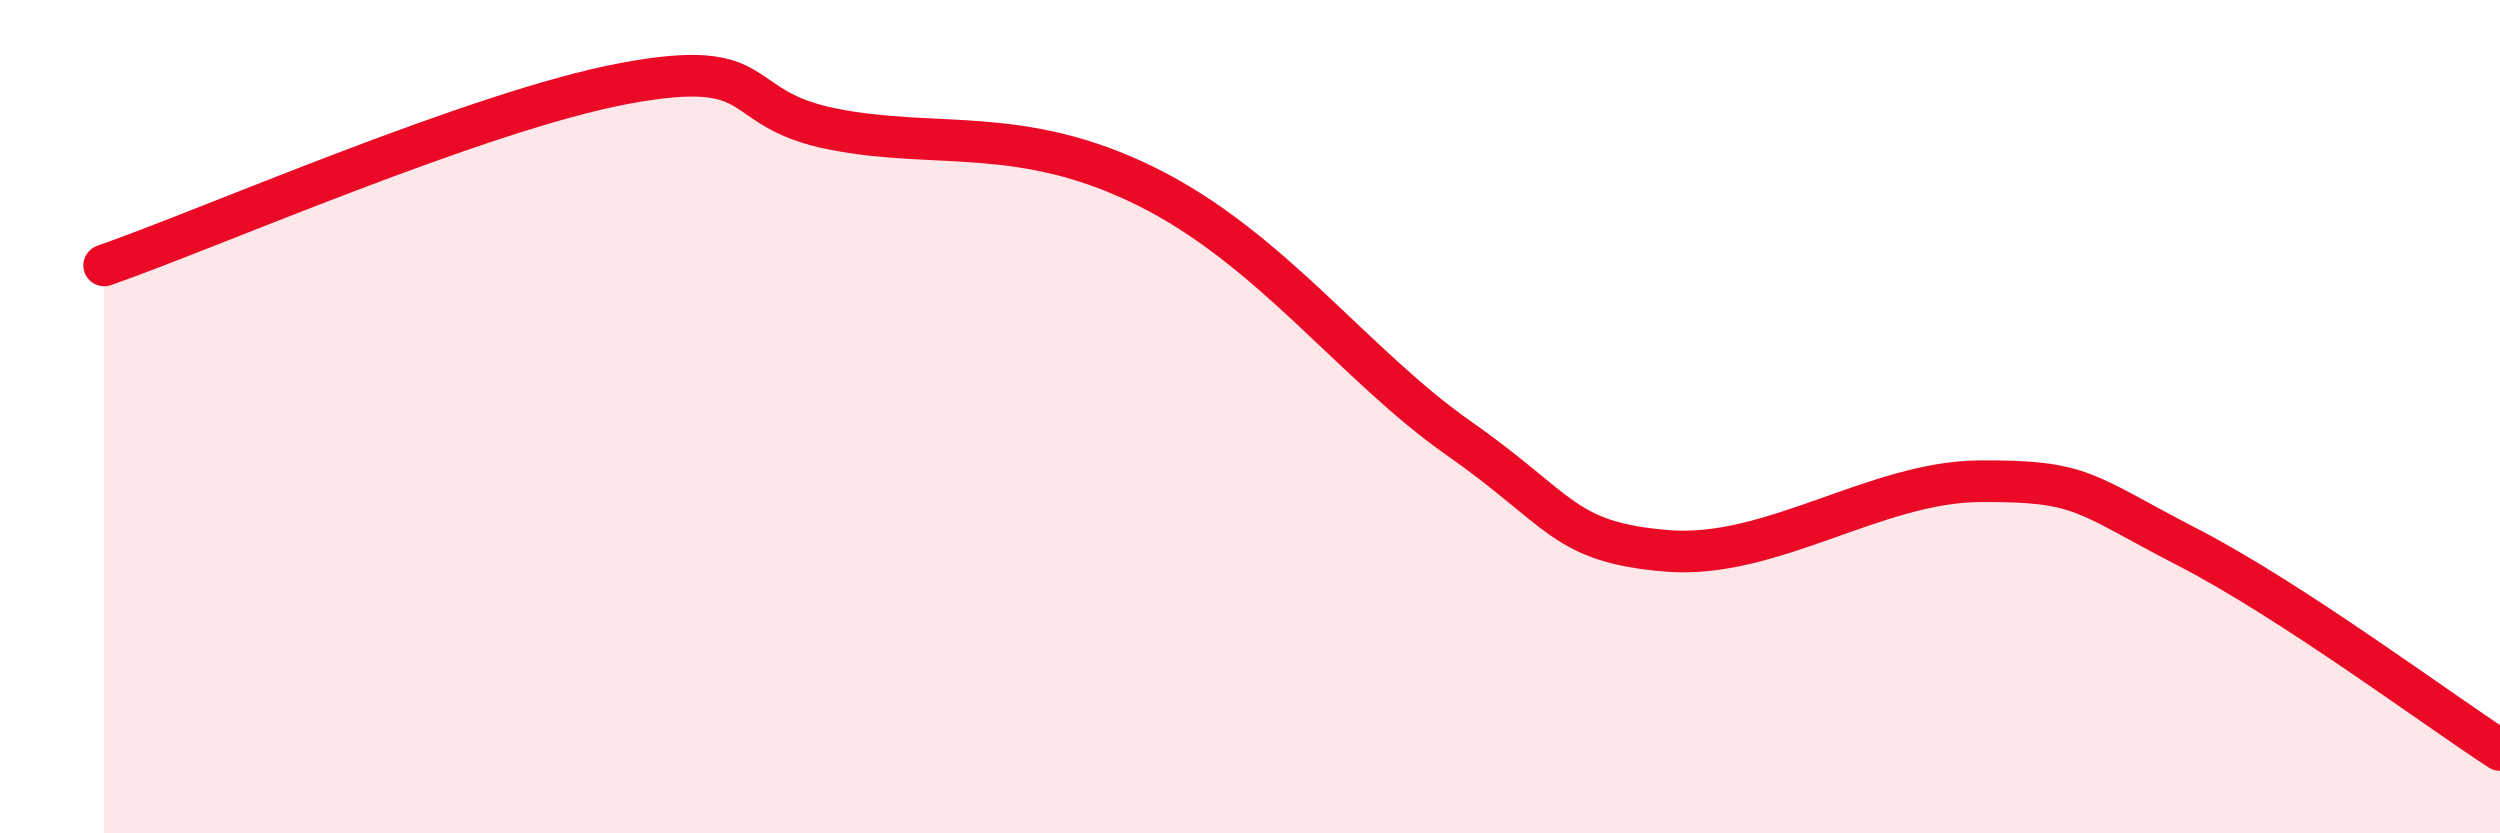
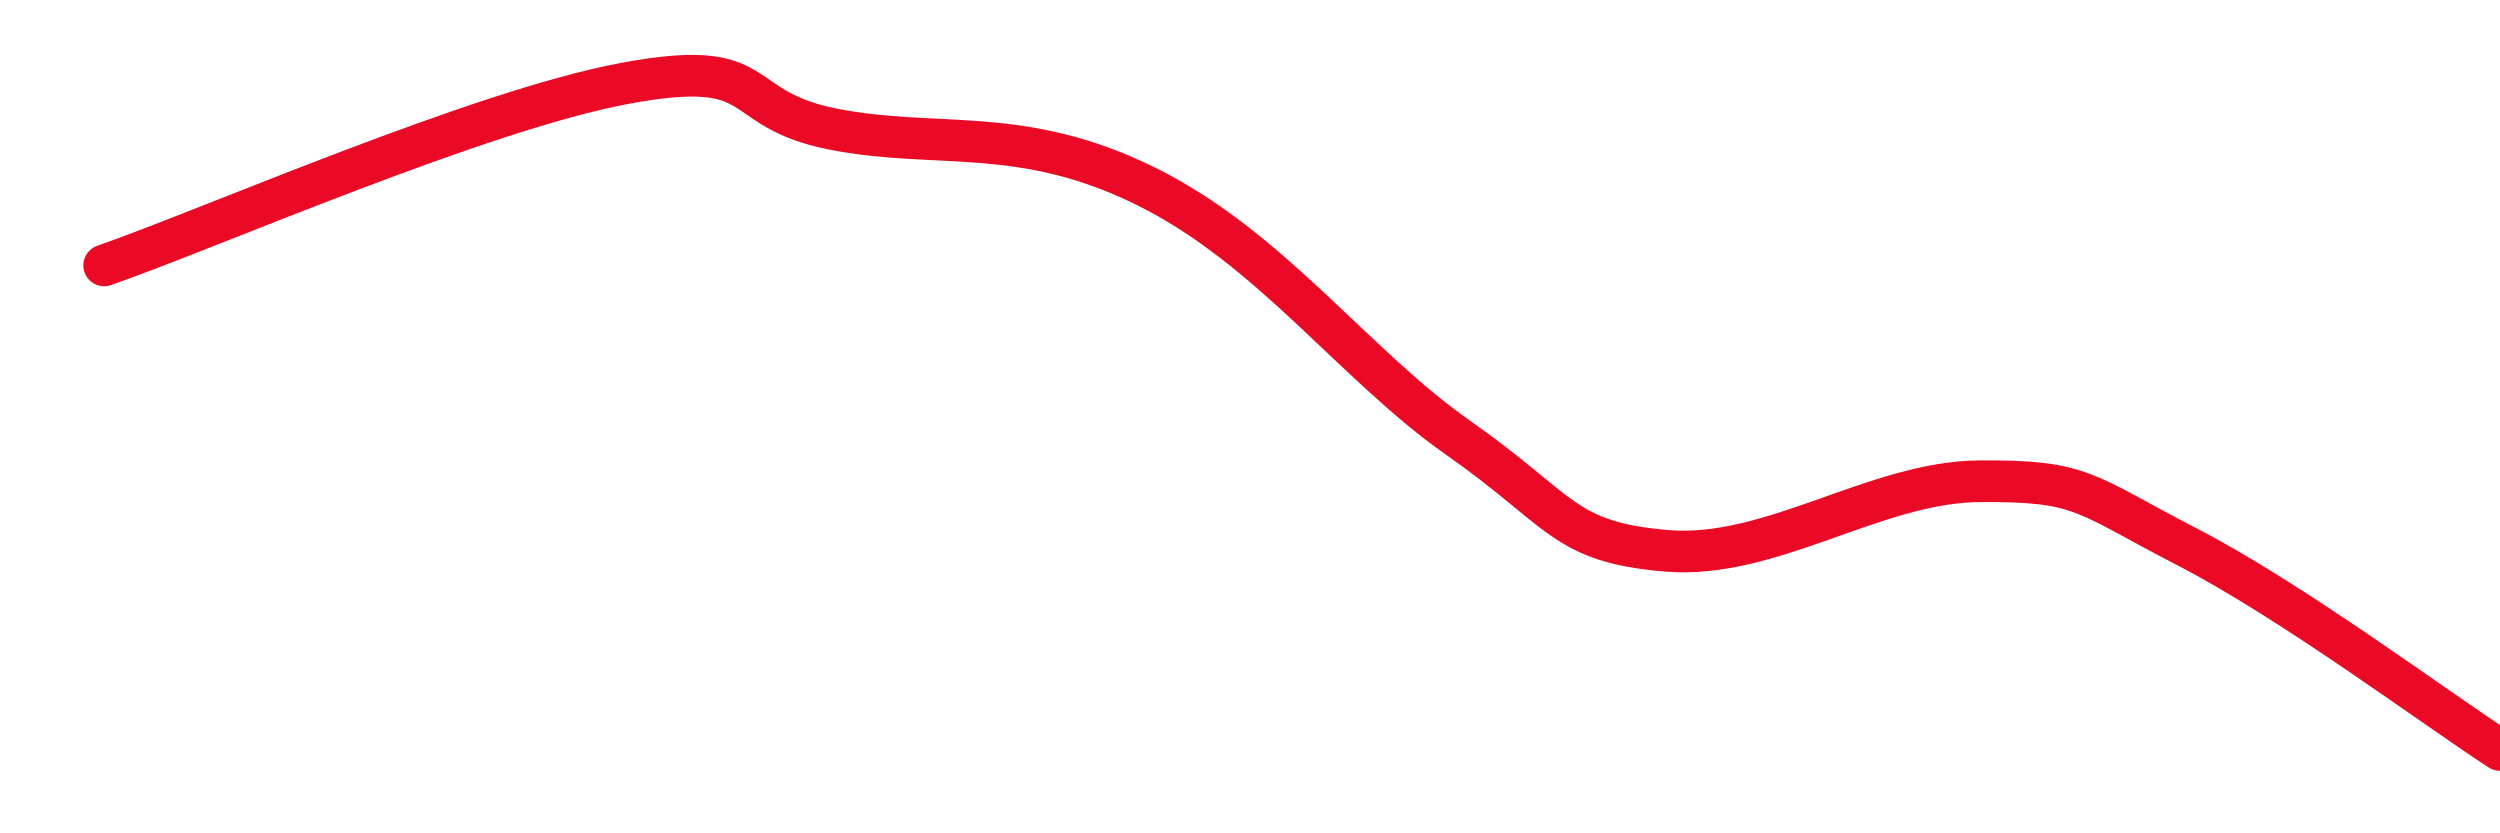
<svg xmlns="http://www.w3.org/2000/svg" width="60" height="20" viewBox="0 0 60 20">
-   <path d="M 2.5,6.37 C 5,5.5 11.5,2.65 15,2 C 18.5,1.35 17.5,2.61 20,3.1 C 22.5,3.59 24.5,2.99 27.5,4.47 C 30.5,5.95 32.5,8.76 35,10.51 C 37.5,12.26 37.5,13.01 40,13.22 C 42.5,13.43 45,11.57 47.5,11.55 C 50,11.53 50,11.84 52.5,13.13 C 55,14.42 58.5,17.03 60,18L60 20L2.5 20Z" fill="#EB0A25" opacity="0.1" stroke-linecap="round" stroke-linejoin="round" />
  <path d="M 2.5,6.37 C 5,5.5 11.5,2.65 15,2 C 18.5,1.35 17.5,2.61 20,3.1 C 22.5,3.59 24.5,2.99 27.5,4.47 C 30.5,5.95 32.5,8.76 35,10.51 C 37.5,12.26 37.5,13.01 40,13.22 C 42.5,13.43 45,11.57 47.5,11.55 C 50,11.53 50,11.84 52.5,13.13 C 55,14.42 58.5,17.03 60,18" stroke="#EB0A25" stroke-width="1" fill="none" stroke-linecap="round" stroke-linejoin="round" />
</svg>